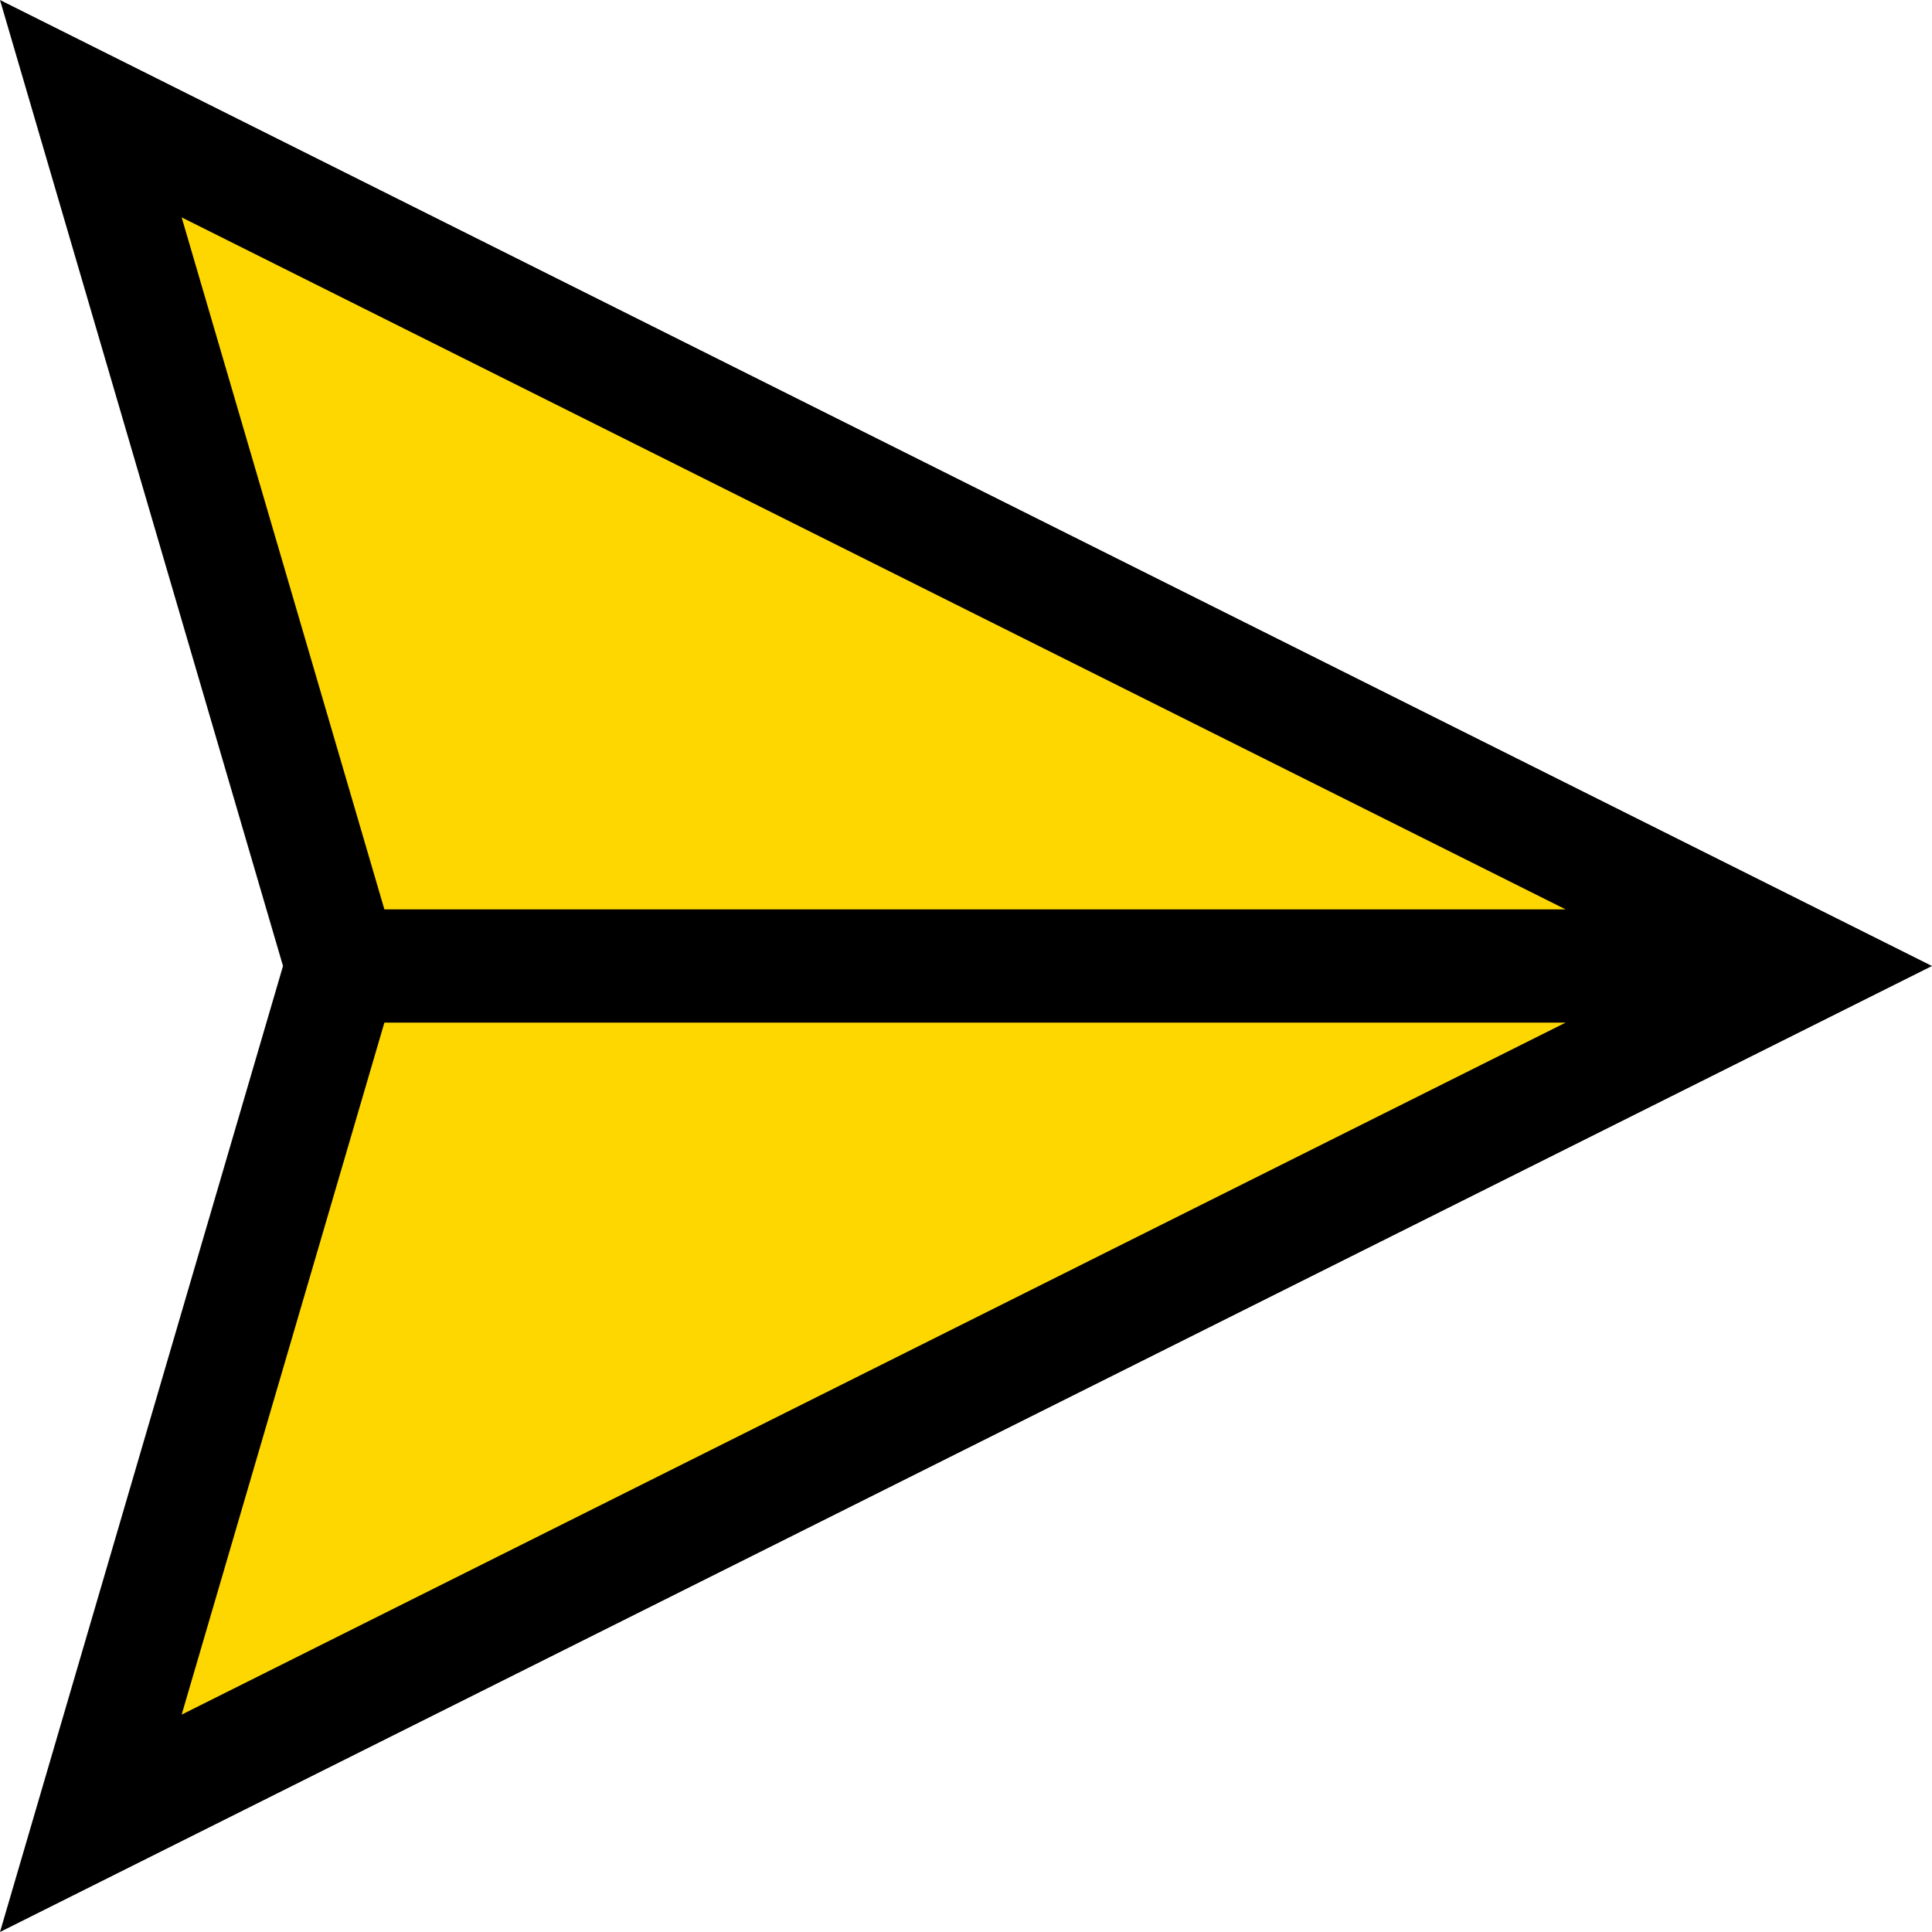
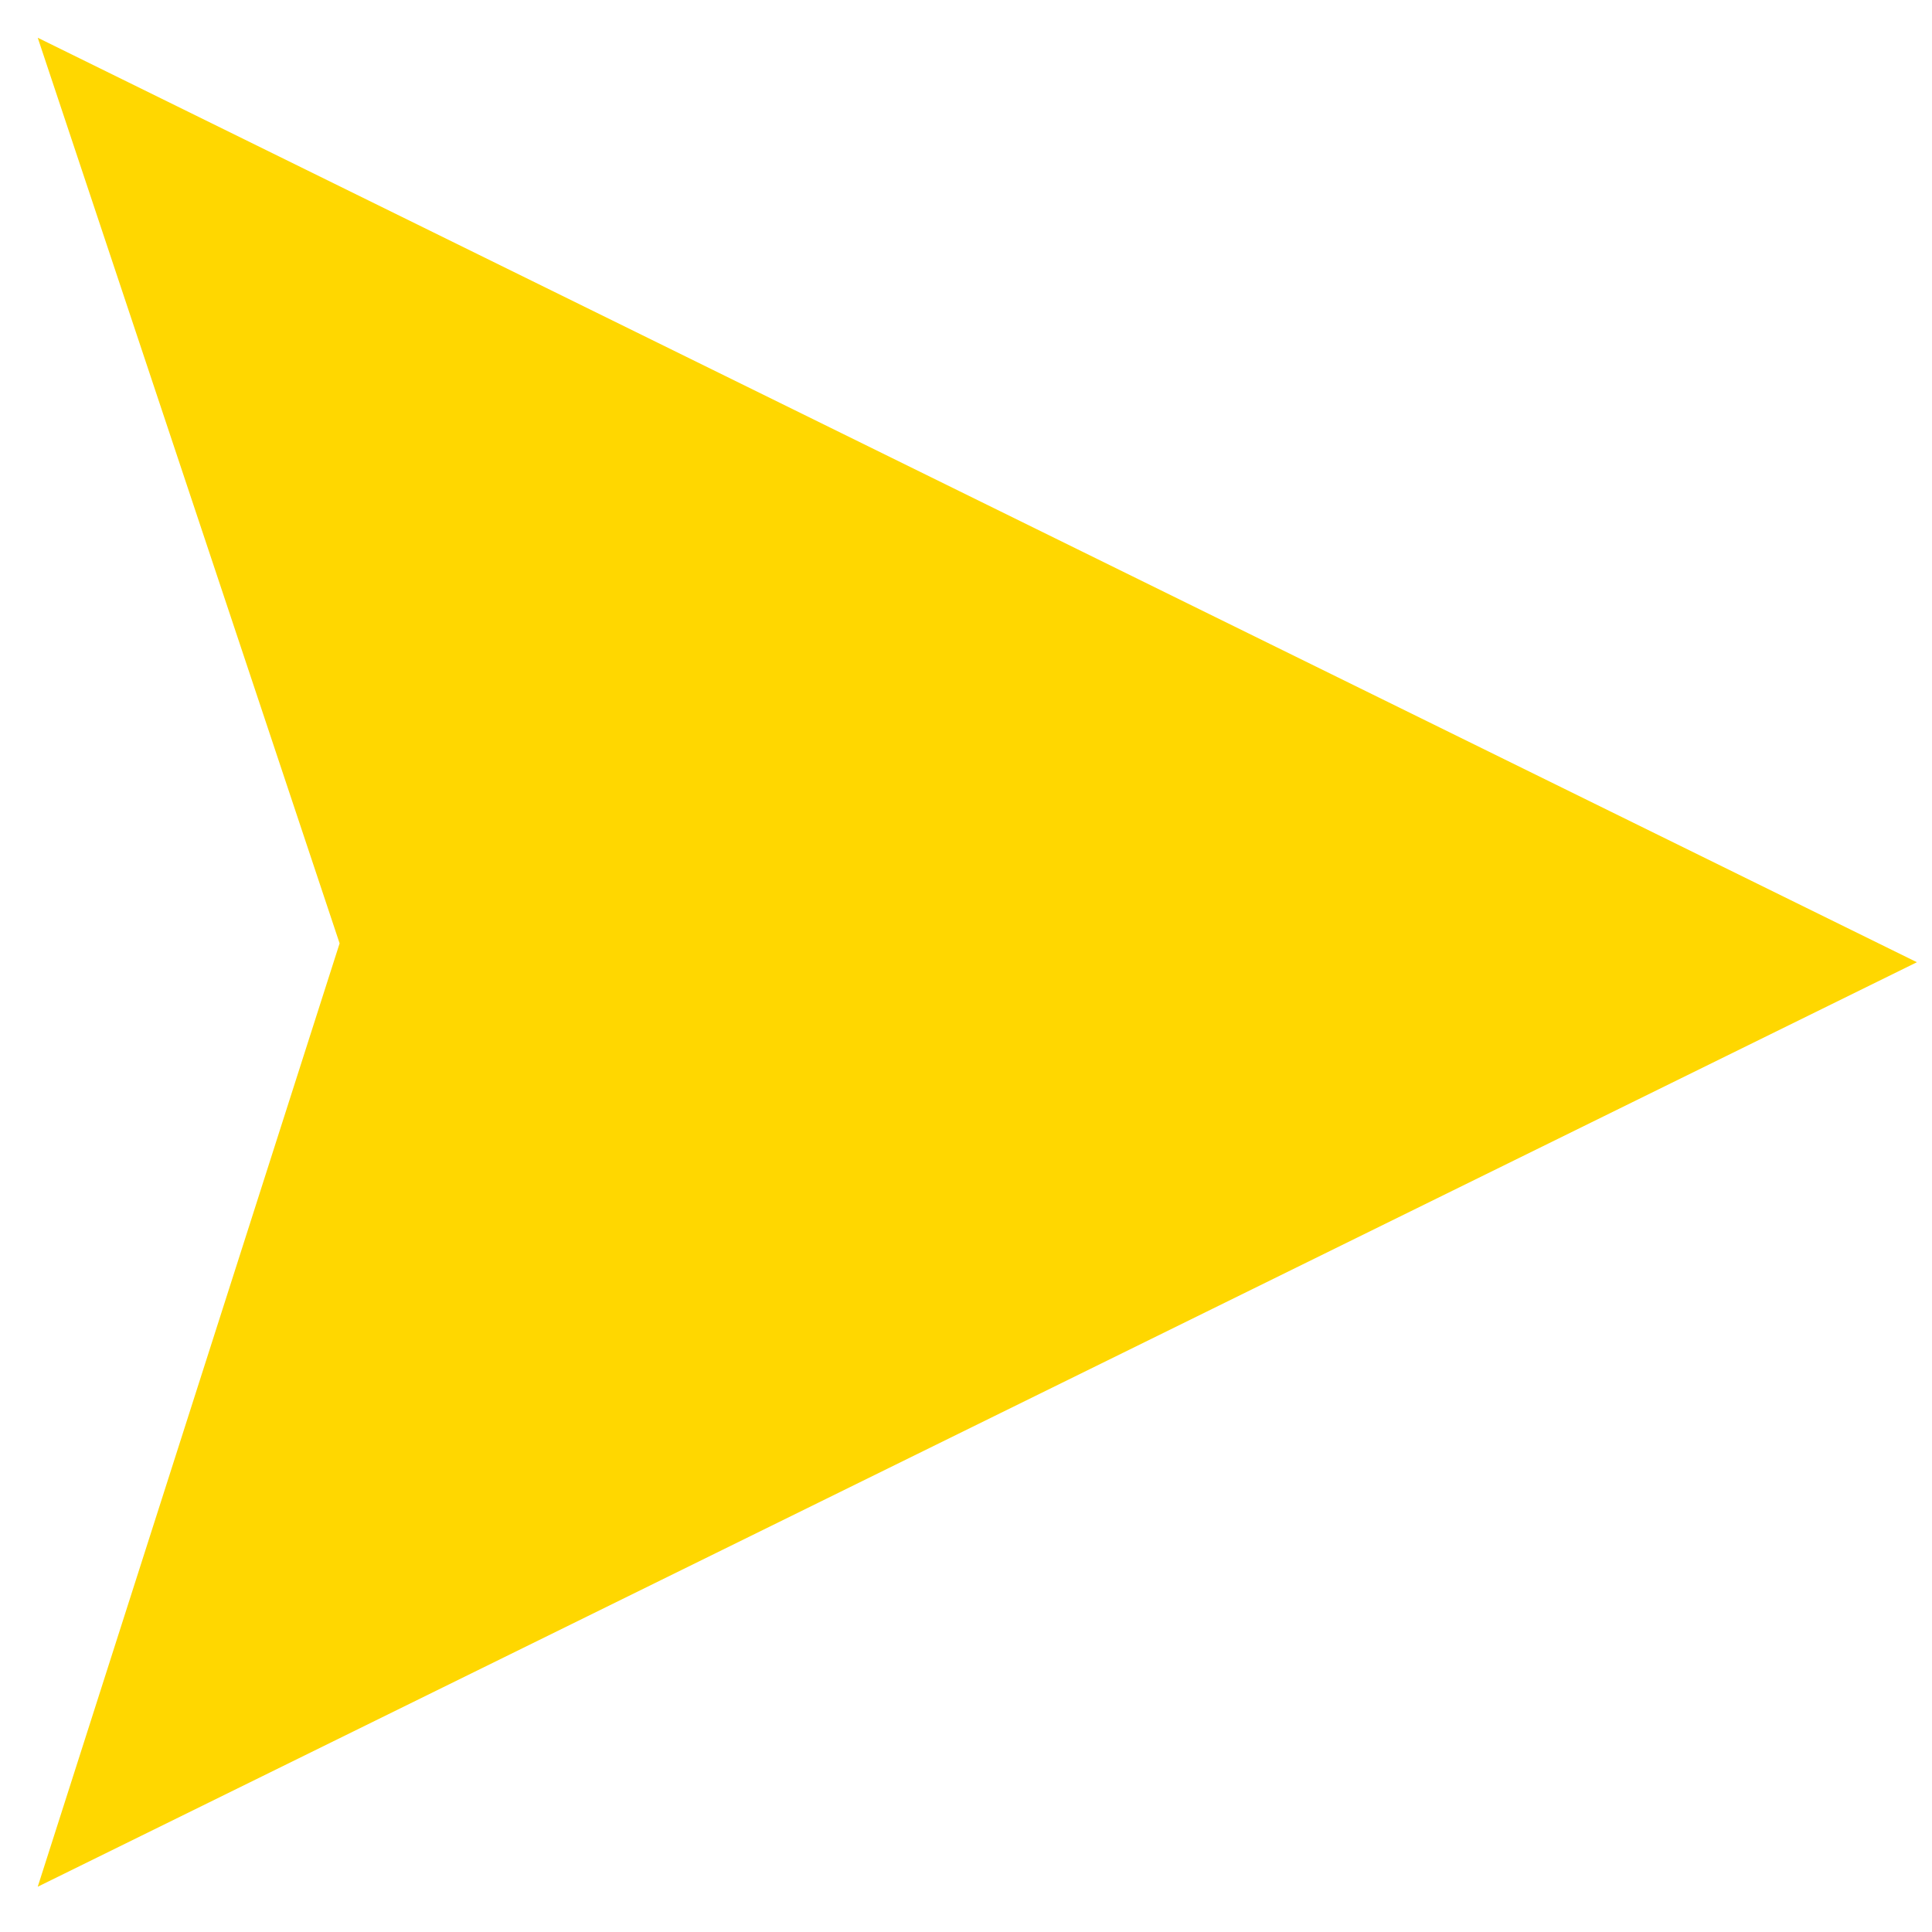
<svg xmlns="http://www.w3.org/2000/svg" height="512pt" viewBox="0 0 512 512" width="512pt">
  <path fill="gold" d="m10 10 l 498 245 l -498 245 l 80 -250" />
-   <path fill="black" d="m512 256-512-256 75 256-75 256zm-463.859-198.391 366.777 183.391h-313.051zm53.727 213.391h313.051l-366.777 183.391zm0 0" />
</svg>